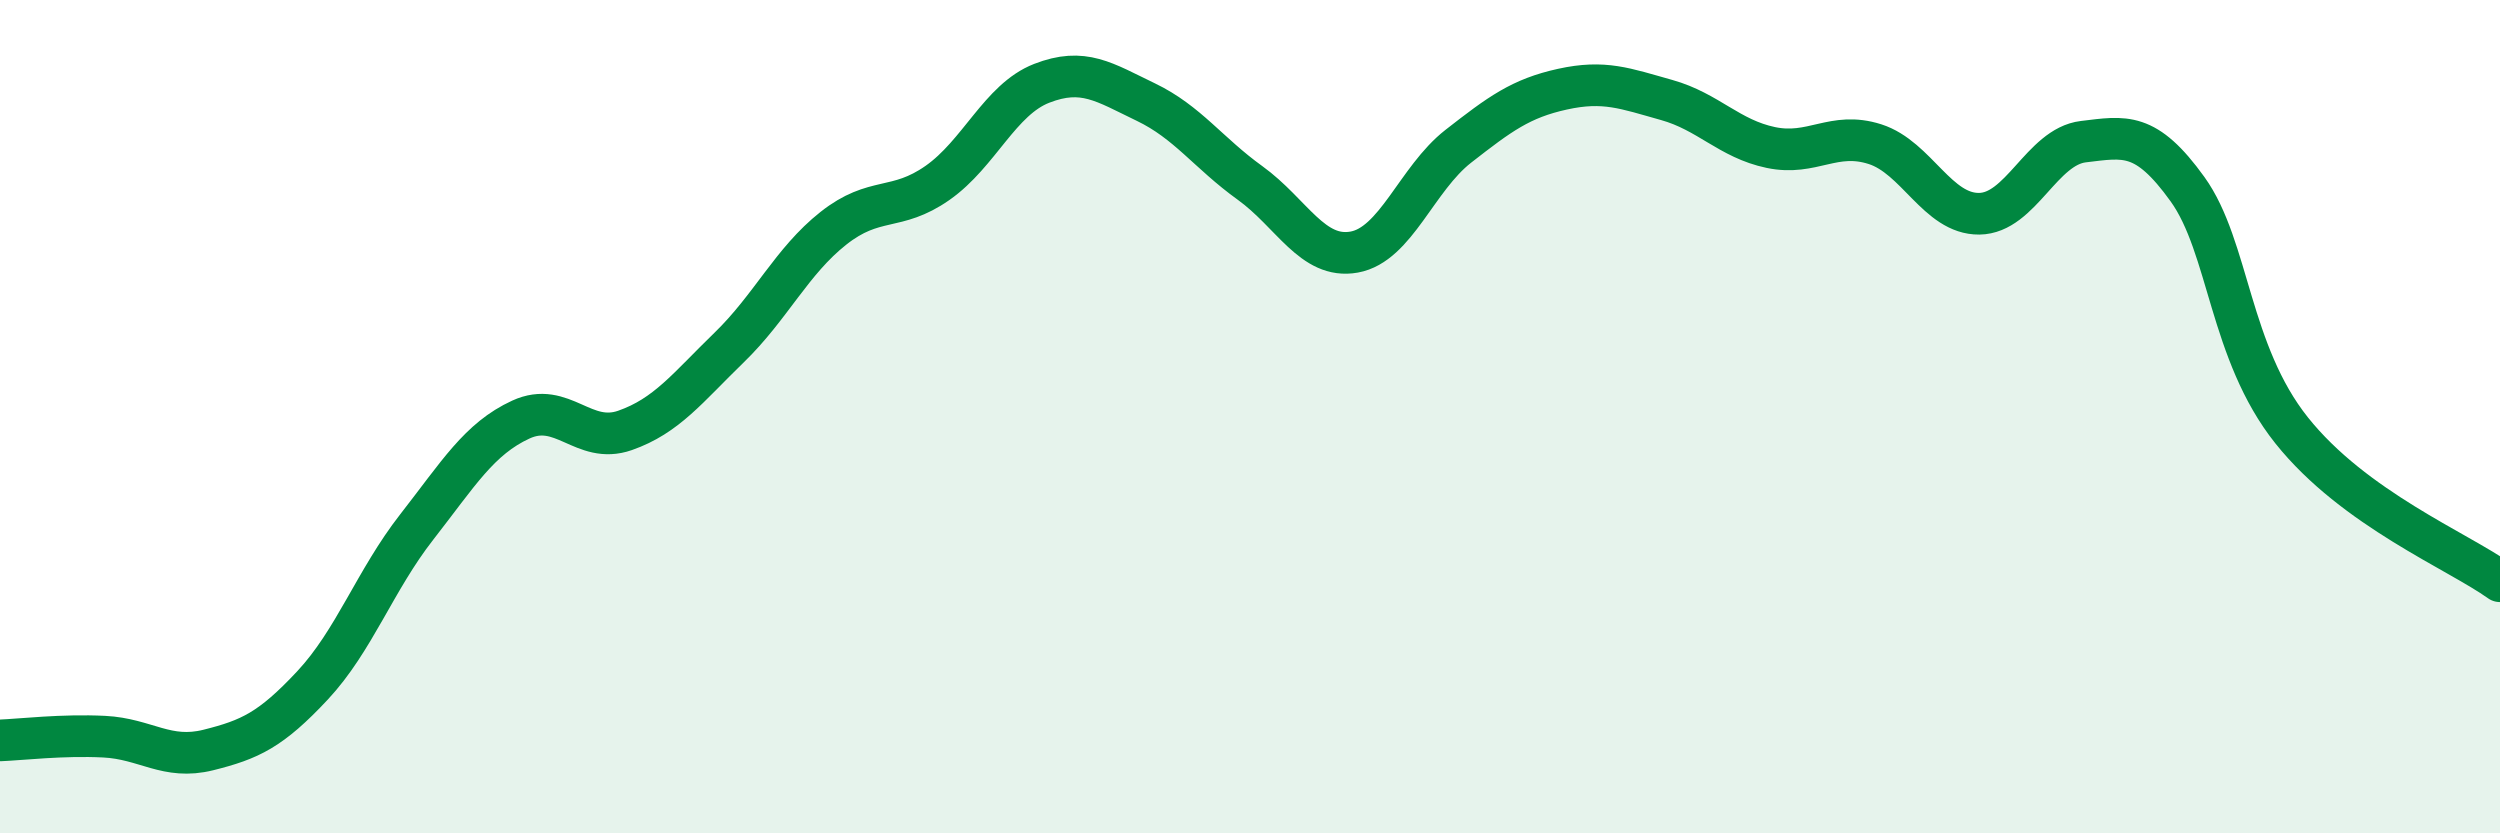
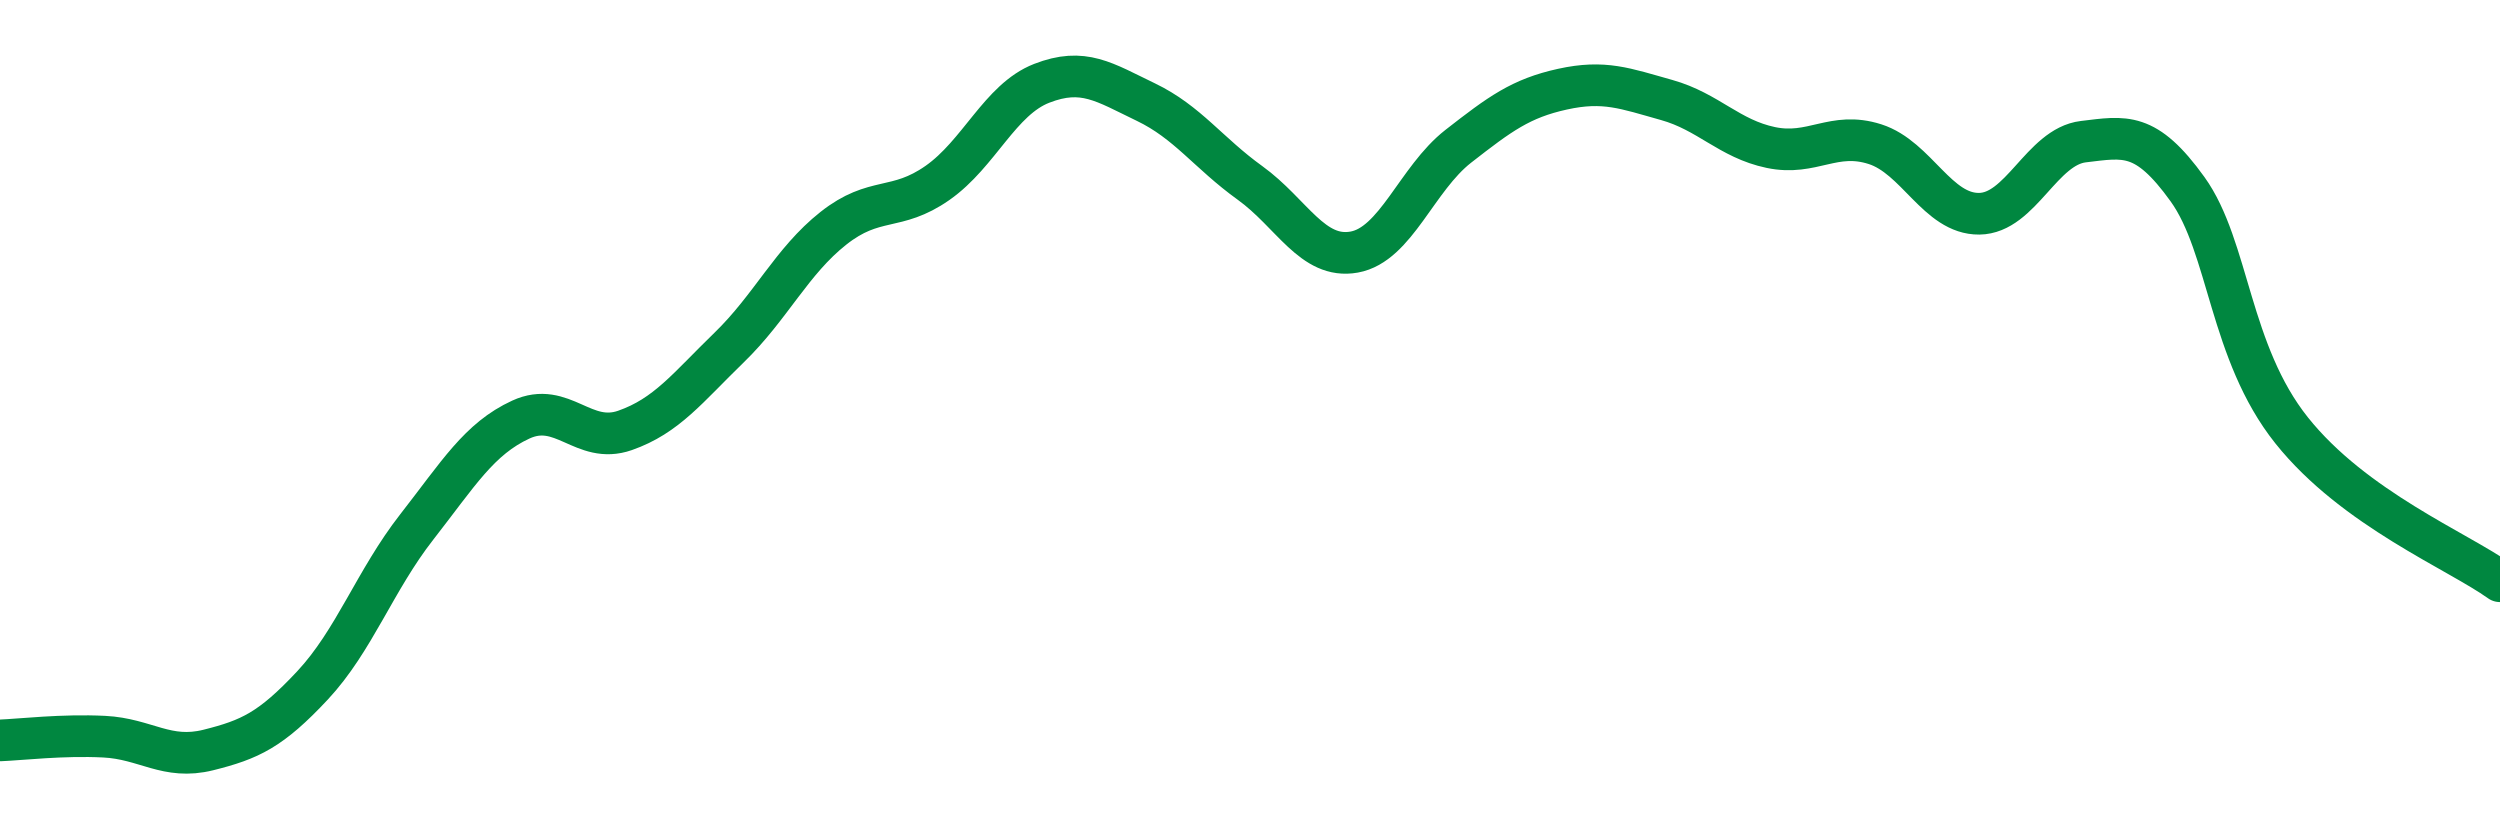
<svg xmlns="http://www.w3.org/2000/svg" width="60" height="20" viewBox="0 0 60 20">
-   <path d="M 0,17.77 C 0.5,17.75 1.5,17.63 2.5,17.68 C 3.5,17.73 4,18.25 5,18 C 6,17.75 6.5,17.52 7.5,16.45 C 8.5,15.38 9,13.93 10,12.65 C 11,11.37 11.5,10.53 12.5,10.07 C 13.5,9.61 14,10.68 15,10.33 C 16,9.98 16.5,9.31 17.5,8.34 C 18.5,7.37 19,6.27 20,5.48 C 21,4.69 21.5,5.09 22.5,4.39 C 23.5,3.69 24,2.39 25,2 C 26,1.61 26.5,1.97 27.5,2.45 C 28.5,2.93 29,3.67 30,4.39 C 31,5.11 31.5,6.23 32.5,6.05 C 33.5,5.87 34,4.29 35,3.51 C 36,2.73 36.5,2.36 37.5,2.14 C 38.5,1.92 39,2.12 40,2.4 C 41,2.68 41.5,3.33 42.5,3.54 C 43.5,3.75 44,3.14 45,3.46 C 46,3.78 46.5,5.14 47.5,5.13 C 48.5,5.12 49,3.52 50,3.4 C 51,3.28 51.5,3.15 52.5,4.54 C 53.5,5.93 53.5,8.45 55,10.33 C 56.5,12.21 59,13.23 60,13.95L60 20L0 20Z" fill="#008740" opacity="0.1" stroke-linecap="round" stroke-linejoin="round" />
  <path d="M 0,17.77 C 0.5,17.75 1.5,17.63 2.5,17.68 C 3.5,17.73 4,18.25 5,18 C 6,17.75 6.5,17.52 7.5,16.45 C 8.5,15.38 9,13.93 10,12.65 C 11,11.37 11.5,10.53 12.5,10.07 C 13.5,9.61 14,10.68 15,10.33 C 16,9.98 16.5,9.31 17.5,8.34 C 18.5,7.37 19,6.27 20,5.48 C 21,4.69 21.5,5.09 22.5,4.39 C 23.5,3.69 24,2.39 25,2 C 26,1.61 26.5,1.97 27.5,2.45 C 28.5,2.93 29,3.67 30,4.39 C 31,5.11 31.5,6.23 32.5,6.05 C 33.5,5.87 34,4.29 35,3.51 C 36,2.73 36.5,2.36 37.5,2.14 C 38.5,1.92 39,2.12 40,2.4 C 41,2.68 41.5,3.33 42.5,3.54 C 43.5,3.75 44,3.14 45,3.46 C 46,3.78 46.5,5.14 47.5,5.13 C 48.5,5.12 49,3.52 50,3.4 C 51,3.28 51.5,3.15 52.5,4.54 C 53.5,5.93 53.5,8.45 55,10.33 C 56.5,12.21 59,13.23 60,13.95" stroke="#008740" stroke-width="1" fill="none" stroke-linecap="round" stroke-linejoin="round" />
</svg>